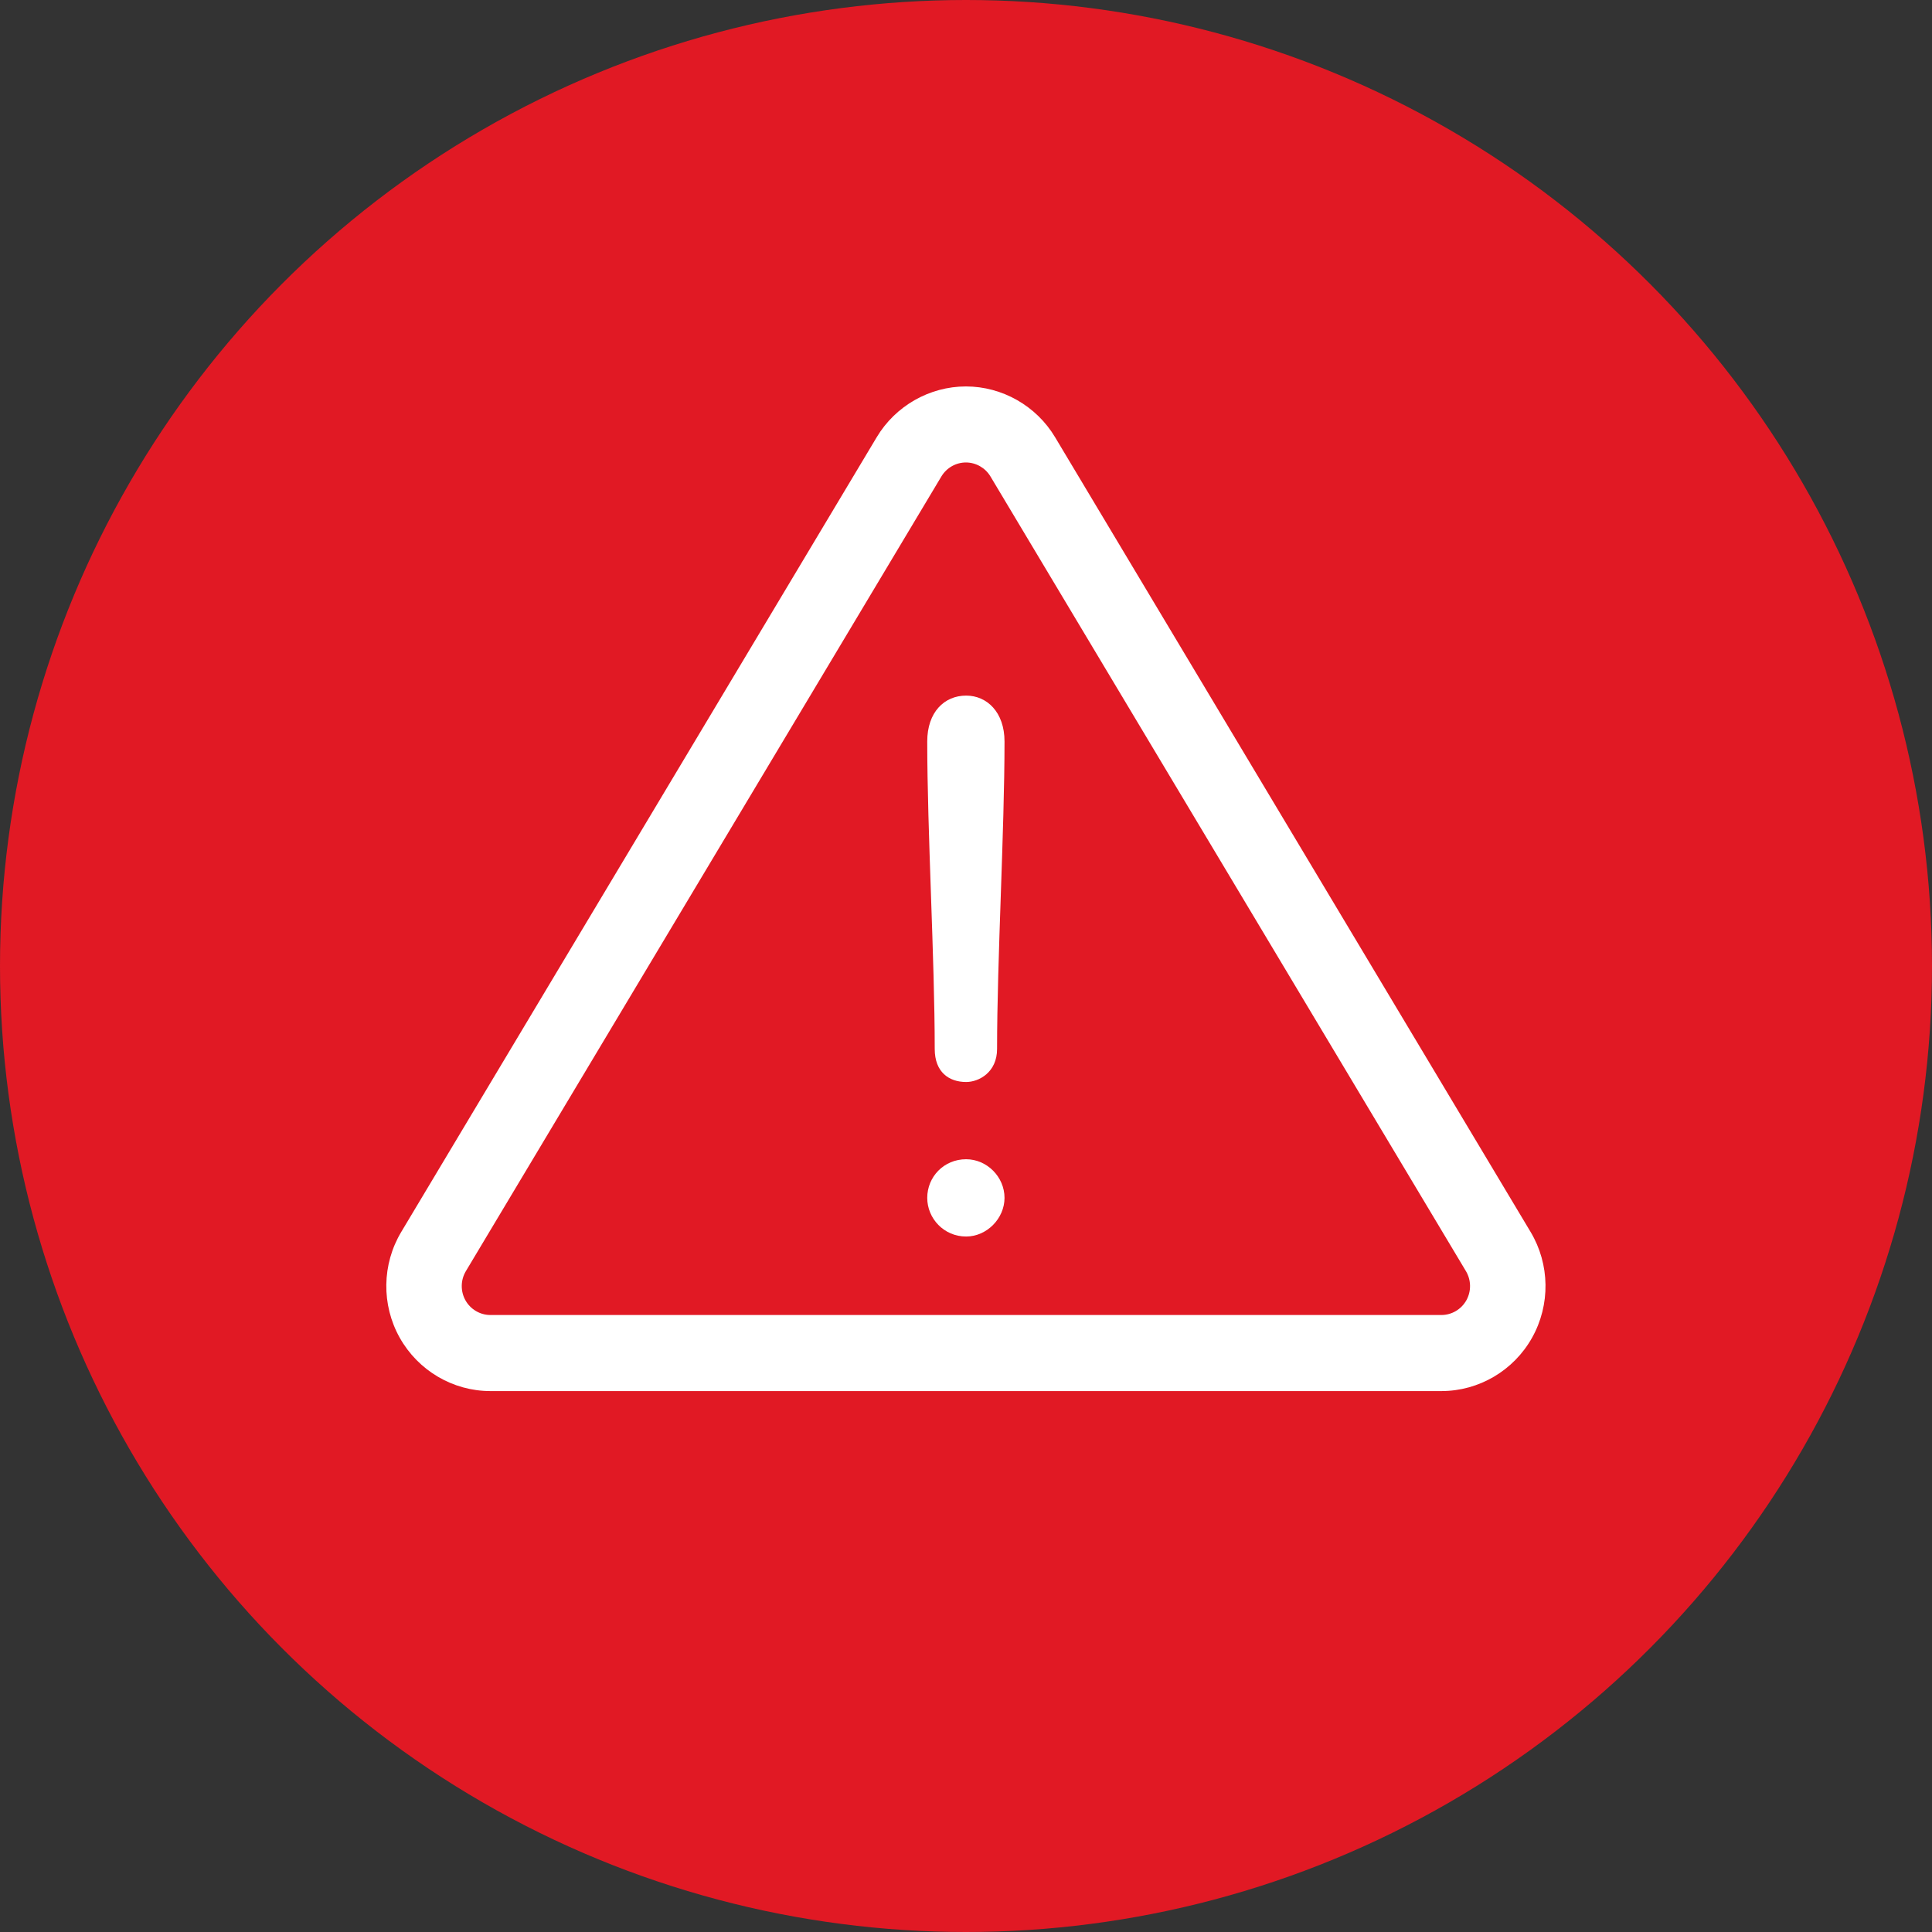
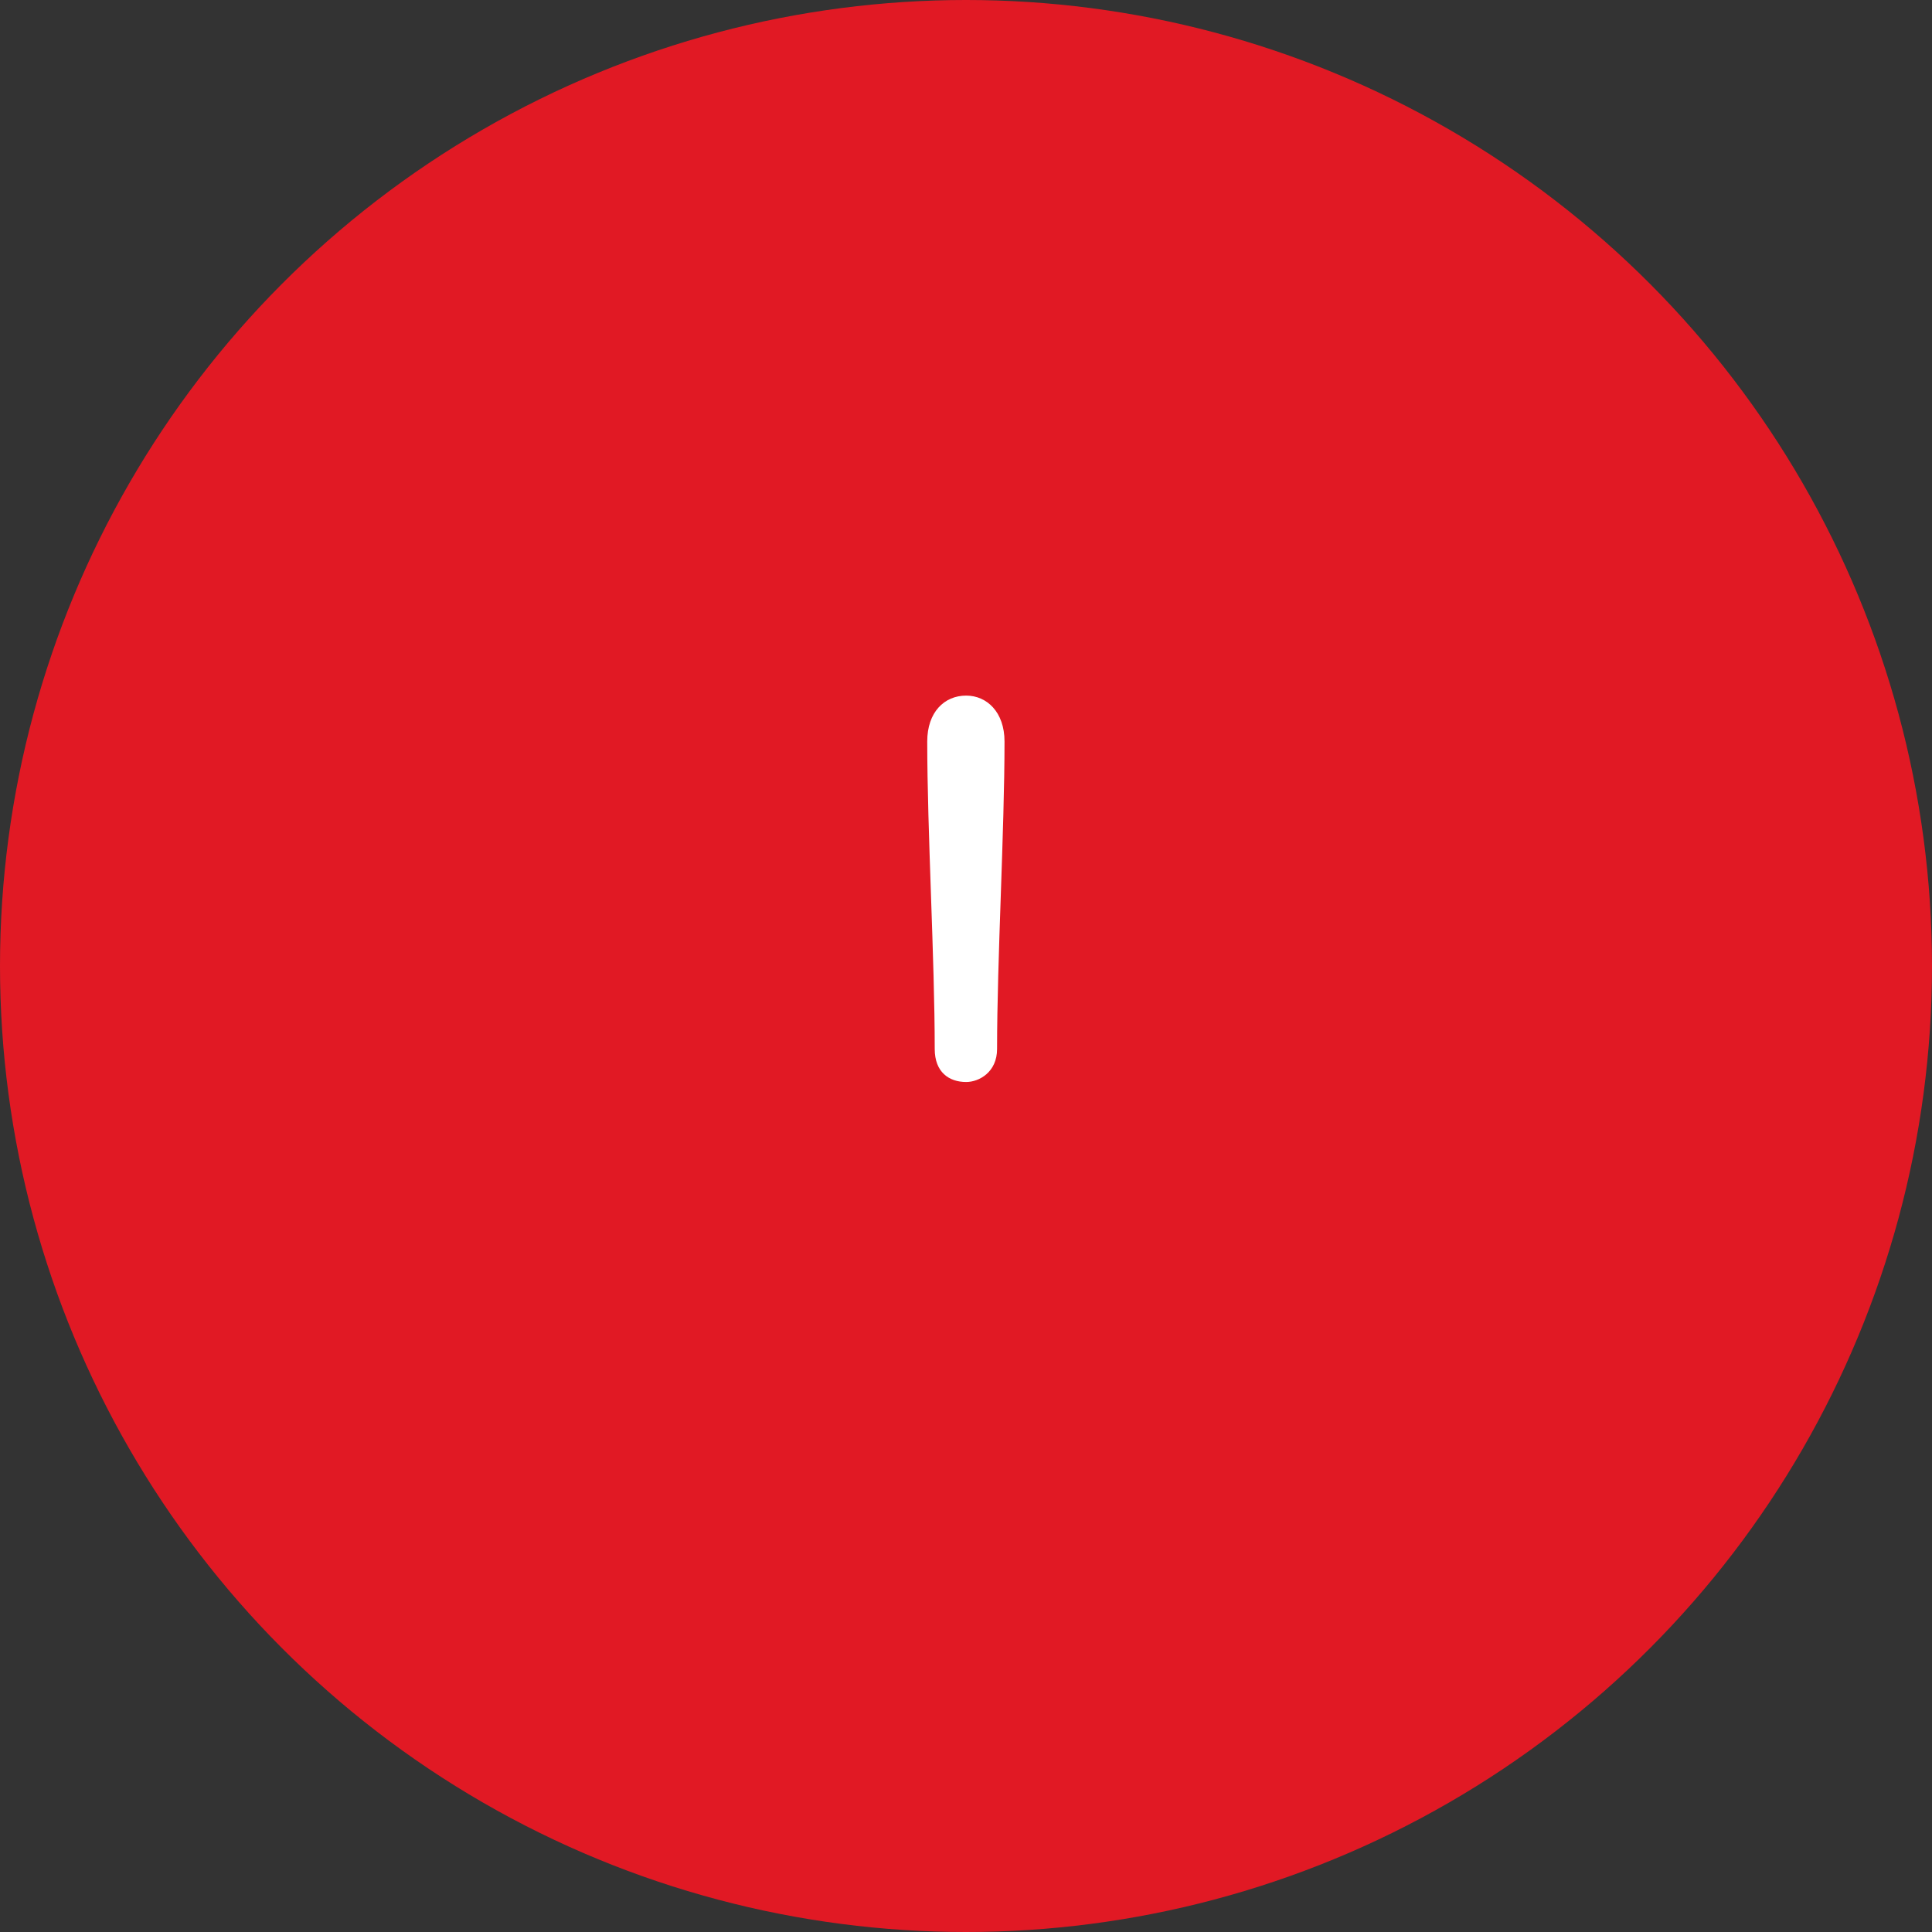
<svg xmlns="http://www.w3.org/2000/svg" width="48" height="48" viewBox="0 0 48 48" fill="none">
  <rect x="0" y="0" width="48" height="48" fill="#333333" stroke="none" />
  <circle cx="24" cy="24" r="24" fill="#E11924" />
-   <path d="M38.027 30.607L26.213 10.862C25.748 10.084 24.899 9.601 23.998 9.601C23.096 9.601 22.247 10.084 21.782 10.862L9.969 30.607C9.488 31.41 9.473 32.418 9.931 33.235C10.39 34.053 11.253 34.561 12.184 34.561H35.811C36.742 34.561 37.606 34.053 38.064 33.235C38.522 32.418 38.508 31.41 38.027 30.607ZM36.431 32.306C36.305 32.531 36.067 32.671 35.811 32.671H12.184C11.928 32.671 11.69 32.531 11.564 32.306C11.438 32.081 11.442 31.804 11.574 31.582L23.388 11.838C23.516 11.623 23.75 11.49 23.998 11.49C24.246 11.49 24.48 11.623 24.608 11.838L36.421 31.582C36.553 31.804 36.557 32.081 36.431 32.306Z" fill="white" />
  <path d="M24.004 17.282C23.461 17.282 23.037 17.693 23.037 18.422C23.037 20.644 23.223 23.838 23.223 26.061C23.223 26.64 23.58 26.882 24.004 26.882C24.322 26.882 24.772 26.64 24.772 26.061C24.772 23.838 24.957 20.644 24.957 18.422C24.957 17.693 24.52 17.282 24.004 17.282Z" fill="white" />
-   <path d="M24.003 28.801C23.451 28.801 23.037 29.237 23.037 29.761C23.037 30.272 23.451 30.721 24.003 30.721C24.518 30.721 24.957 30.272 24.957 29.761C24.957 29.237 24.518 28.801 24.003 28.801Z" fill="white" />
</svg>